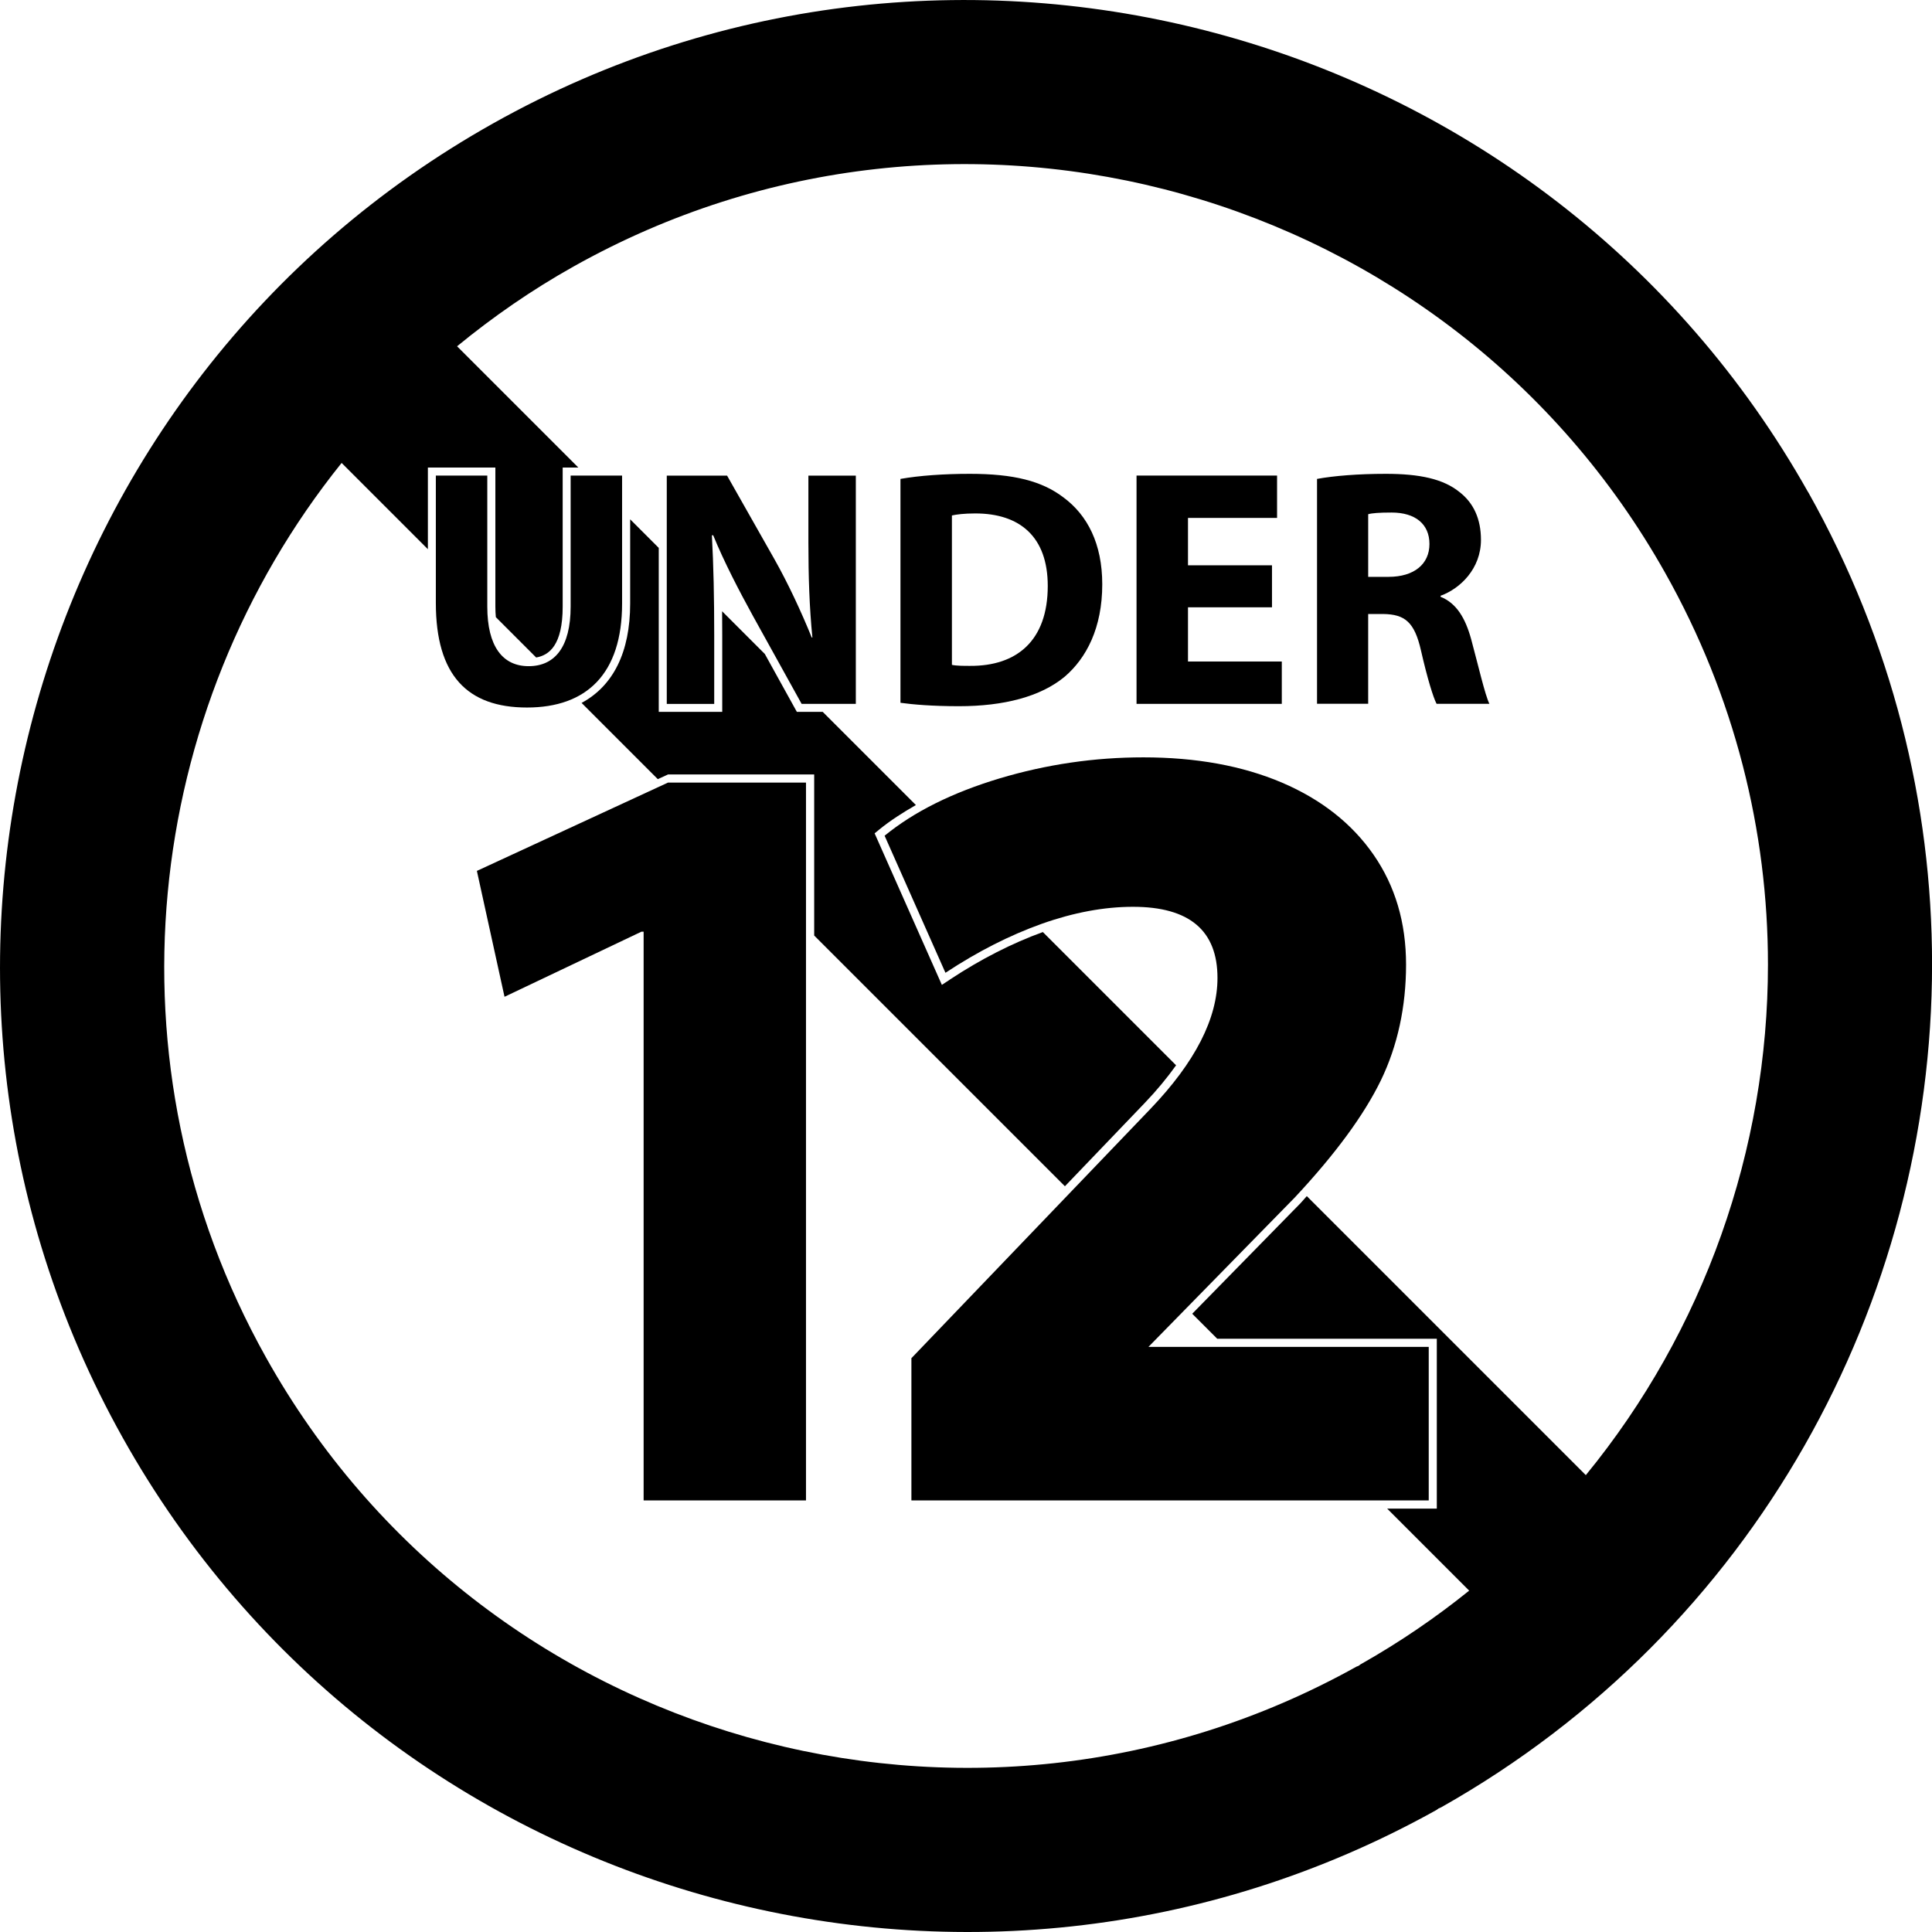
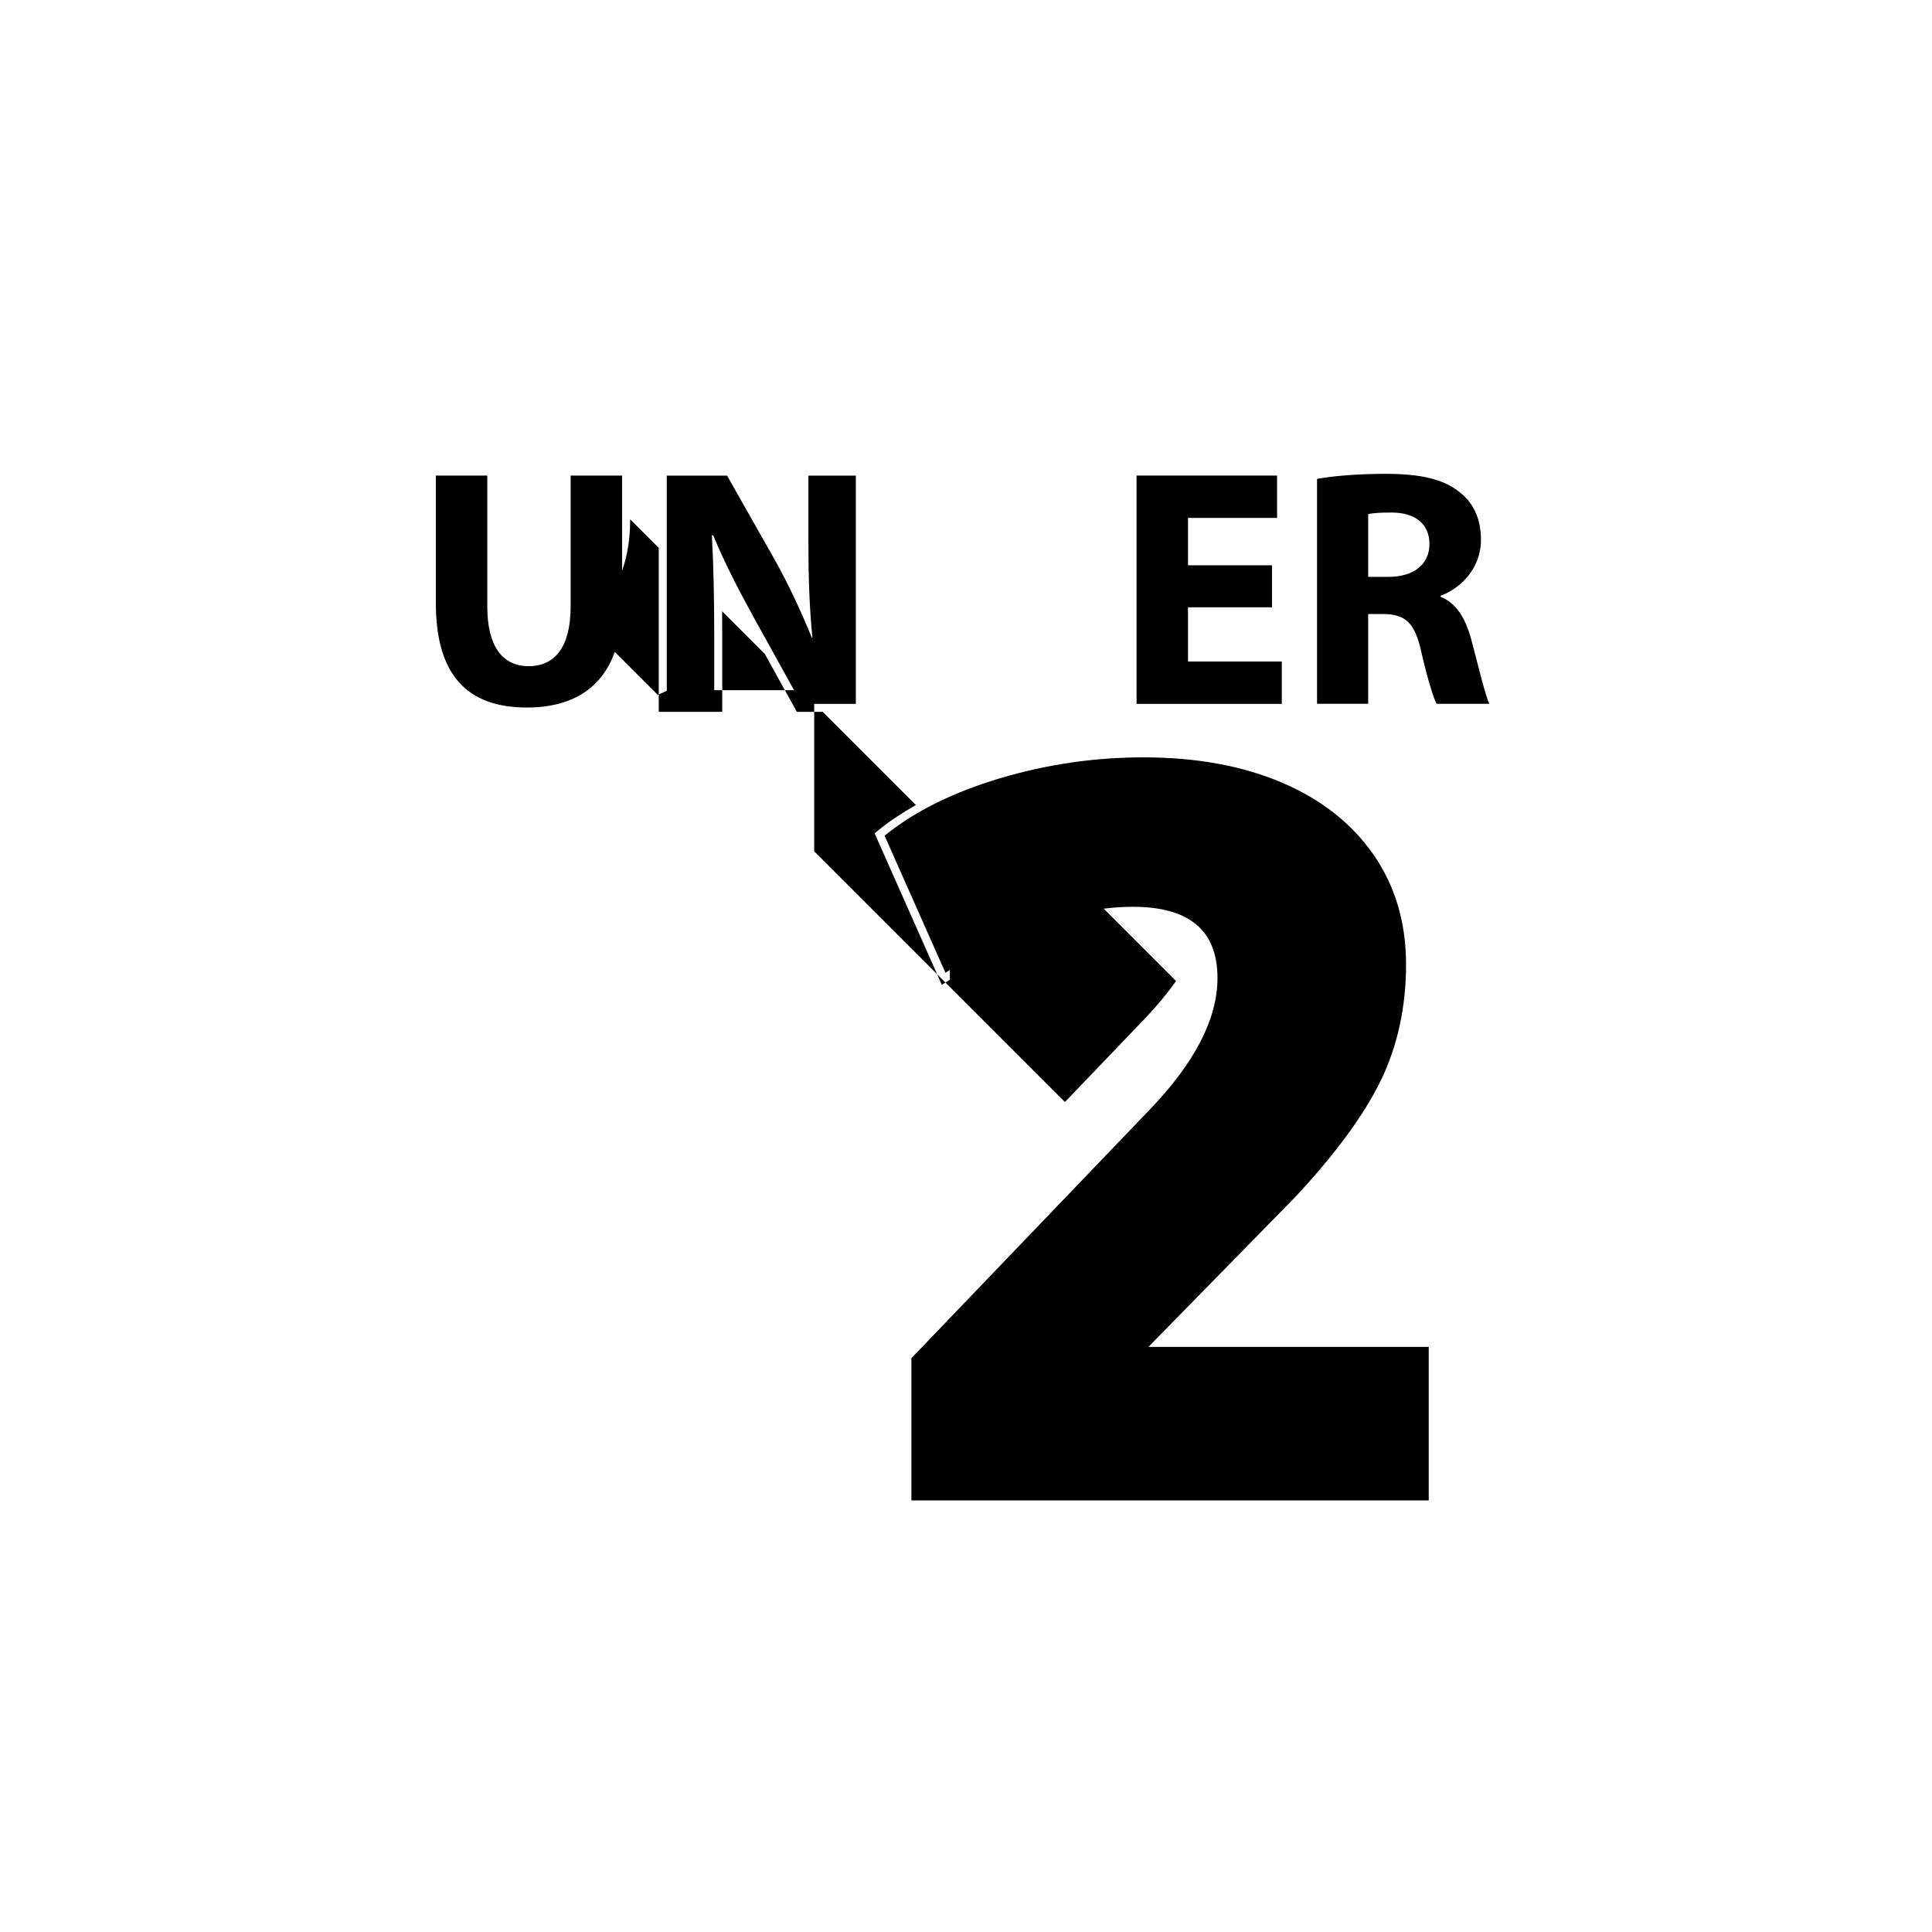
<svg xmlns="http://www.w3.org/2000/svg" id="Layer_1" viewBox="0 0 322.93 322.93">
-   <polygon points="107.58 155.73 107.21 155.73 84.33 166.61 79.71 145.57 111.65 130.81 134.72 130.81 134.72 250.79 107.58 250.79 107.58 155.73" />
  <path d="M238.81,225.12v25.67h-86.47v-23.77l39.97-41.69c7.46-7.8,11.19-15.09,11.19-21.87,0-7.93-4.71-11.89-14.12-11.89-4.83,0-9.91.95-15.25,2.84-5.34,1.91-10.71,4.63-16.1,8.19l-10.17-22.91c4.93-4.03,11.34-7.21,19.21-9.58,7.86-2.35,15.87-3.52,24.03-3.52,8.84,0,16.56,1.41,23.17,4.22,6.59,2.82,11.7,6.84,15.32,12.06,3.62,5.23,5.43,11.35,5.43,18.36s-1.41,13.58-4.22,19.37c-2.82,5.79-7.61,12.32-14.38,19.56l-24.46,24.97h46.85Z" />
  <g>
-     <path d="M158.77,163.74l-1.34.88-11.24-25.33.81-.66c1.8-1.47,3.88-2.8,6.09-4.07l-15.58-15.58h-4.32l-5.35-9.67-7.14-7.14c.01,1.29.02,2.58.02,3.97v12.84h-10.61v-27.4l-4.78-4.78v14.08c0,8.17-2.86,13.78-8.12,16.61l12.74,12.74,1.71-.78h24.43v26.92l41.91,41.91,13.32-13.9c2.06-2.15,3.79-4.26,5.26-6.32l-22.27-22.27c-5.15,1.87-10.38,4.53-15.54,7.94Z" />
-     <path d="M302.22,82.26C258.6,4.75,160.02-22.9,82.45,20.61,4.88,64.12-22.9,162.68,20.5,240.29c43.41,77.63,141.92,105.55,219.61,62.24.13-.07.22-.18.36-.26.13-.07.27-.09.4-.17,52.51-29.63,82.07-84.53,82.07-140.94,0-26.81-6.67-53.94-20.71-78.91ZM265.06,246.56l-46.63-46.63c-.36.39-.66.76-1.03,1.16l-18.12,18.5,4.18,4.18h36.7v28.39h-8.3l13.71,13.71c-5.63,4.54-11.7,8.68-18.2,12.35-.1.07-.18.16-.29.22-.1.06-.22.07-.32.12-64.5,35.95-146.27,12.78-182.3-51.67-27.43-49.05-20.59-108.15,12.64-149.51l14.42,14.42v-13.65h11.28v23.24c0,.63.03,1.21.08,1.77l6.74,6.74c2.17-.38,4.43-2.05,4.43-8.51v-23.24h2.62l-20.27-20.27c6-4.92,12.48-9.42,19.48-13.34,64.39-36.13,146.23-13.16,182.43,51.18,11.67,20.72,17.2,43.25,17.2,65.49,0,30.89-10.68,61.22-30.44,85.35Z" />
+     <path d="M158.77,163.74l-1.34.88-11.24-25.33.81-.66c1.8-1.47,3.88-2.8,6.09-4.07l-15.58-15.58h-4.32l-5.35-9.67-7.14-7.14c.01,1.29.02,2.58.02,3.97v12.84h-10.61v-27.4l-4.78-4.78c0,8.17-2.86,13.78-8.12,16.61l12.74,12.74,1.71-.78h24.43v26.92l41.91,41.91,13.32-13.9c2.06-2.15,3.79-4.26,5.26-6.32l-22.27-22.27c-5.15,1.87-10.38,4.53-15.54,7.94Z" />
  </g>
  <path d="M81.45,79.49v21.9c0,6.63,2.55,9.96,6.91,9.96s7.02-3.18,7.02-9.96v-21.9h8.6v21.39c0,11.77-5.94,17.38-15.9,17.38s-15.23-5.38-15.23-17.49v-21.28h8.6Z" />
  <path d="M111.45,117.65v-38.15h10.08l7.92,13.98c2.27,4.02,4.48,8.77,6.23,13.08h.11c-.5-5.04-.67-10.2-.67-15.97v-11.09h7.93v38.15h-9.06l-8.15-14.72c-2.27-4.13-4.81-9-6.63-13.46h-.22c.28,5.09.39,10.47.39,16.7v11.49h-7.92Z" />
-   <path d="M159.11,111.13c.74.17,1.99.17,3,.17,7.87.06,13.02-4.24,13.02-13.36,0-8.21-4.65-12.12-12.11-12.12-1.87,0-3.17.17-3.91.34v24.96ZM150.51,80.05c3.17-.56,7.3-.85,11.6-.85,7.31,0,12.06,1.19,15.68,3.97,3.96,2.94,6.45,7.7,6.45,14.5,0,7.3-2.66,12.34-6.28,15.44-4.02,3.34-10.19,4.93-17.66,4.93-4.47,0-7.7-.28-9.79-.57v-37.42Z" />
  <polygon points="212.61 101.51 198.57 101.51 198.57 110.57 214.25 110.57 214.25 117.65 189.97 117.65 189.97 79.49 213.46 79.49 213.46 86.57 198.57 86.57 198.57 94.49 212.61 94.49 212.61 101.51" />
  <path d="M228.69,96.42h3.39c4.31,0,6.85-2.15,6.85-5.49s-2.37-5.26-6.33-5.26c-2.1,0-3.29.1-3.91.28v10.47ZM220.14,80.05c2.77-.51,6.85-.85,11.5-.85,5.66,0,9.62.85,12.33,3.06,2.33,1.81,3.57,4.47,3.57,7.98,0,4.81-3.46,8.15-6.75,9.34v.17c2.67,1.08,4.14,3.57,5.11,7.08,1.18,4.36,2.32,9.34,3.05,10.81h-8.83c-.56-1.08-1.53-4.2-2.6-8.89-1.09-4.82-2.73-6.06-6.29-6.12h-2.54v15h-8.55v-37.59Z" />
</svg>